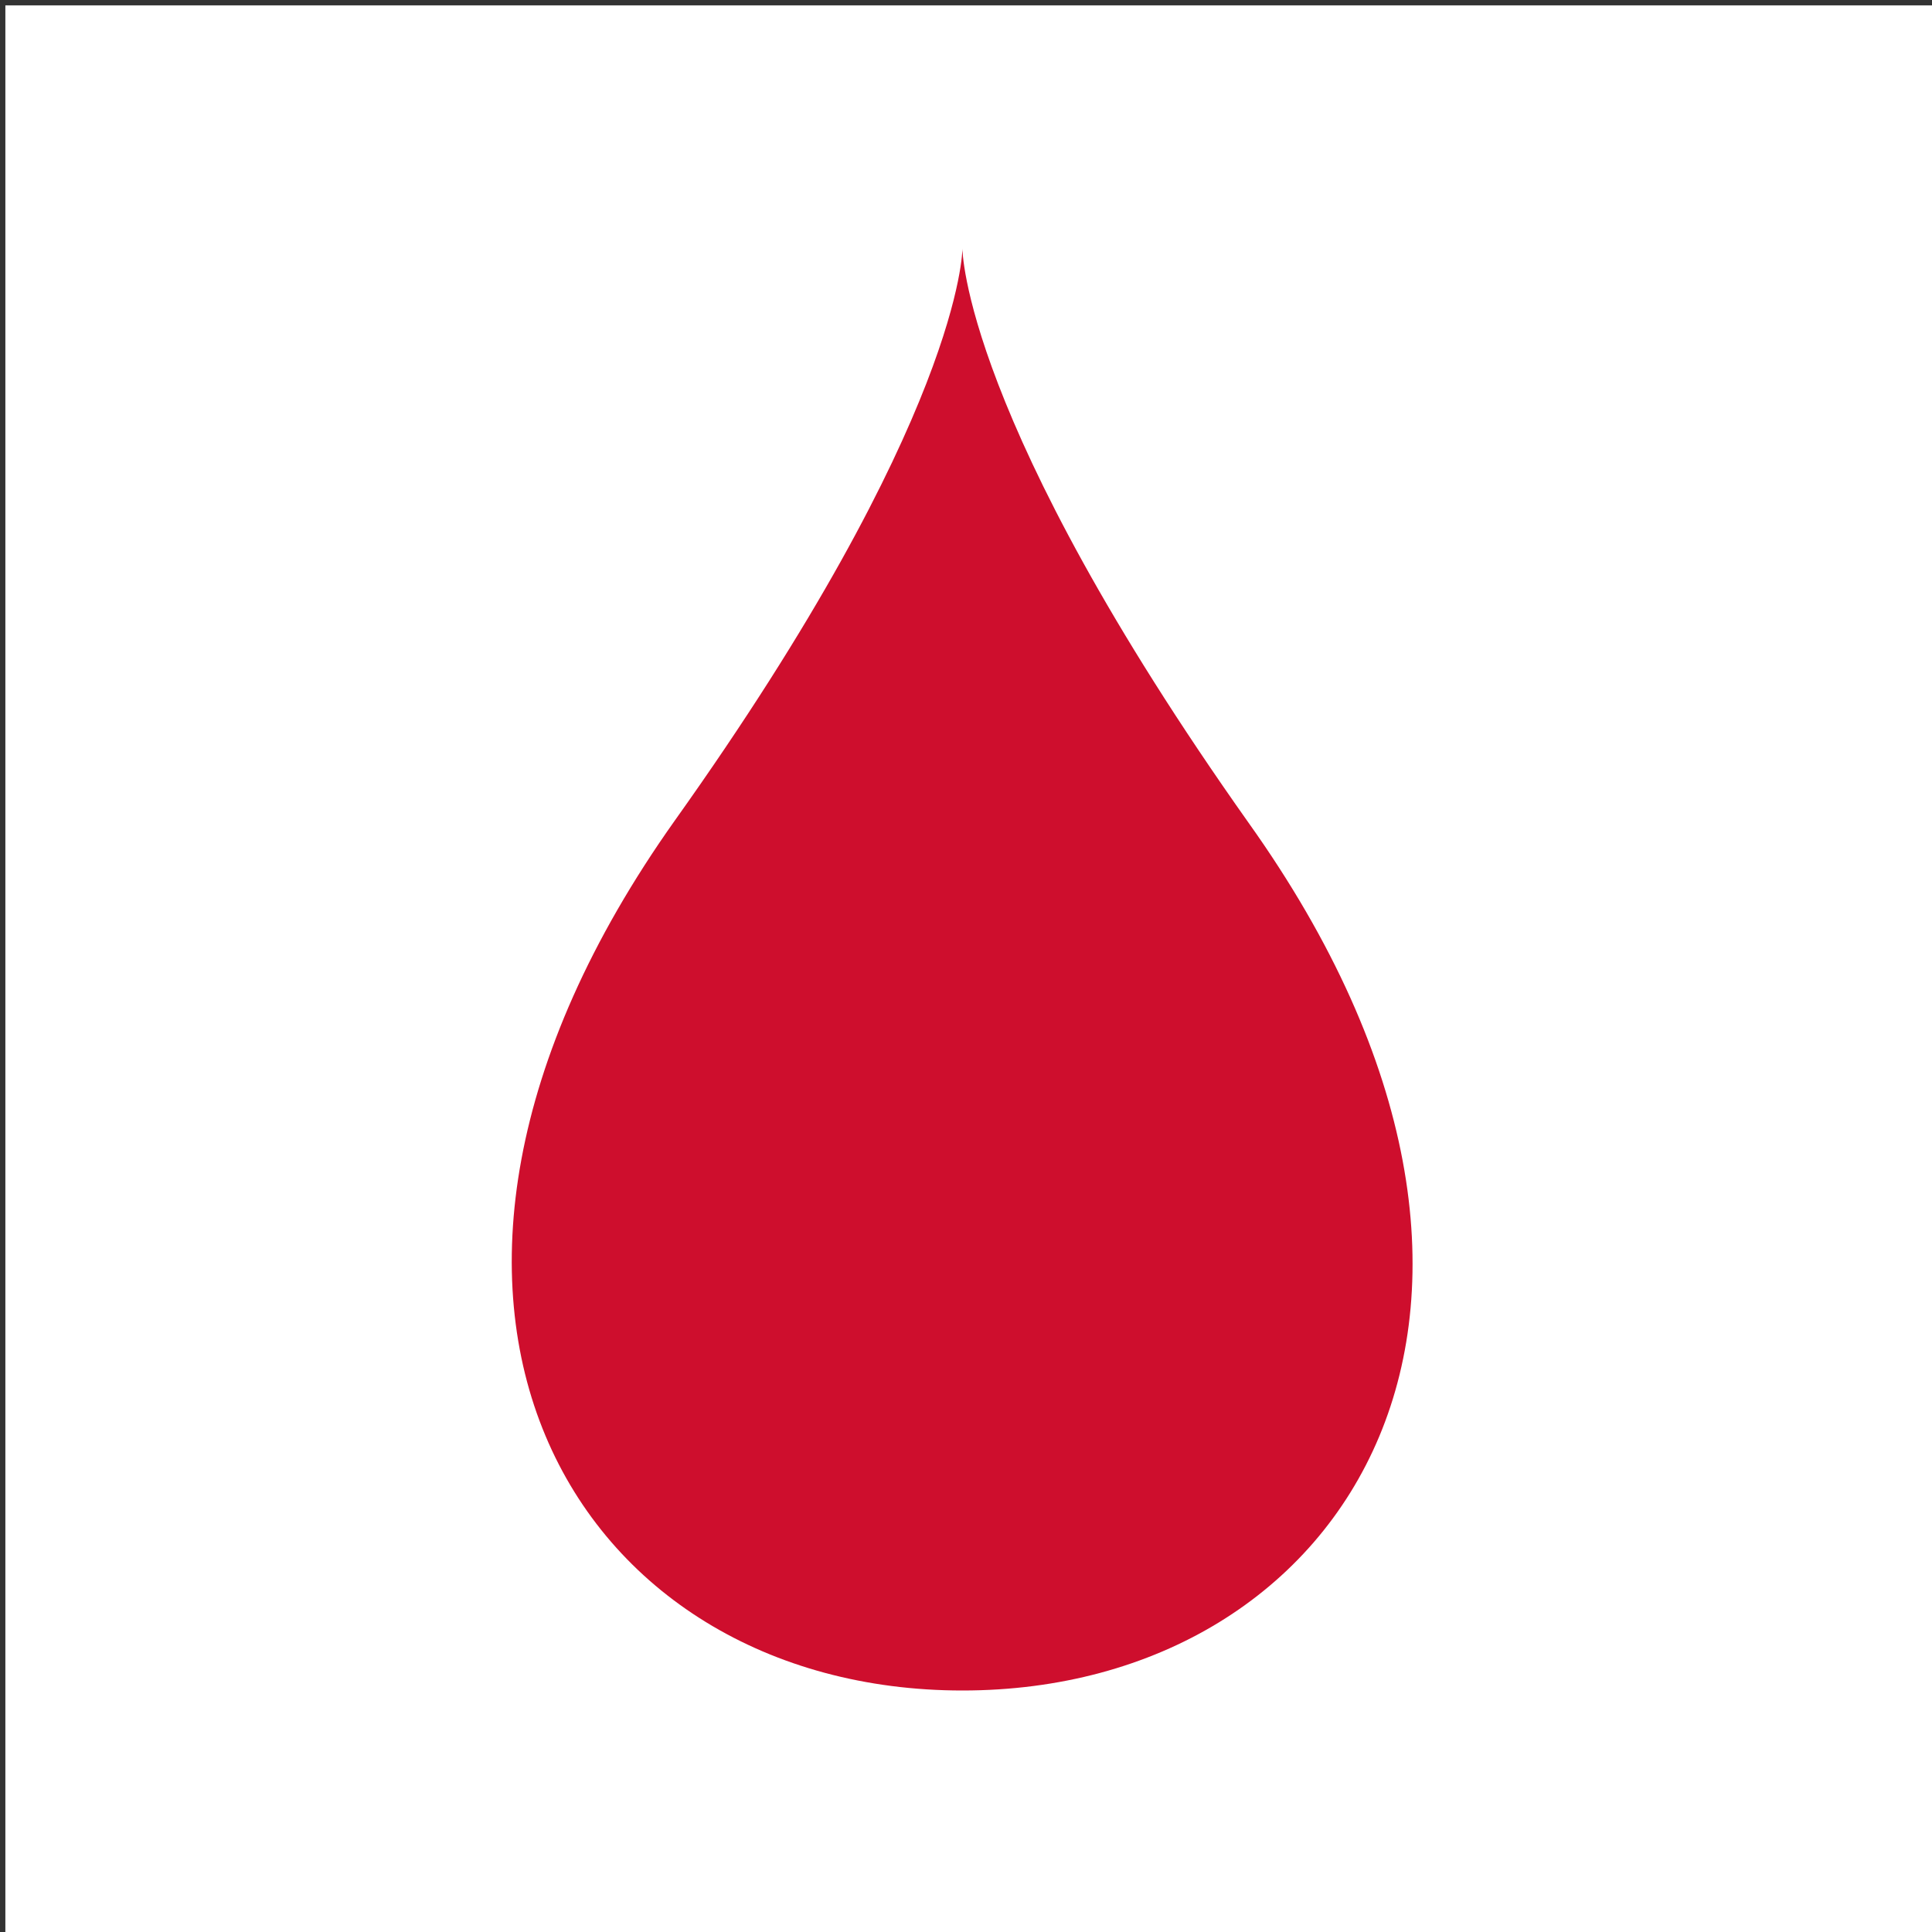
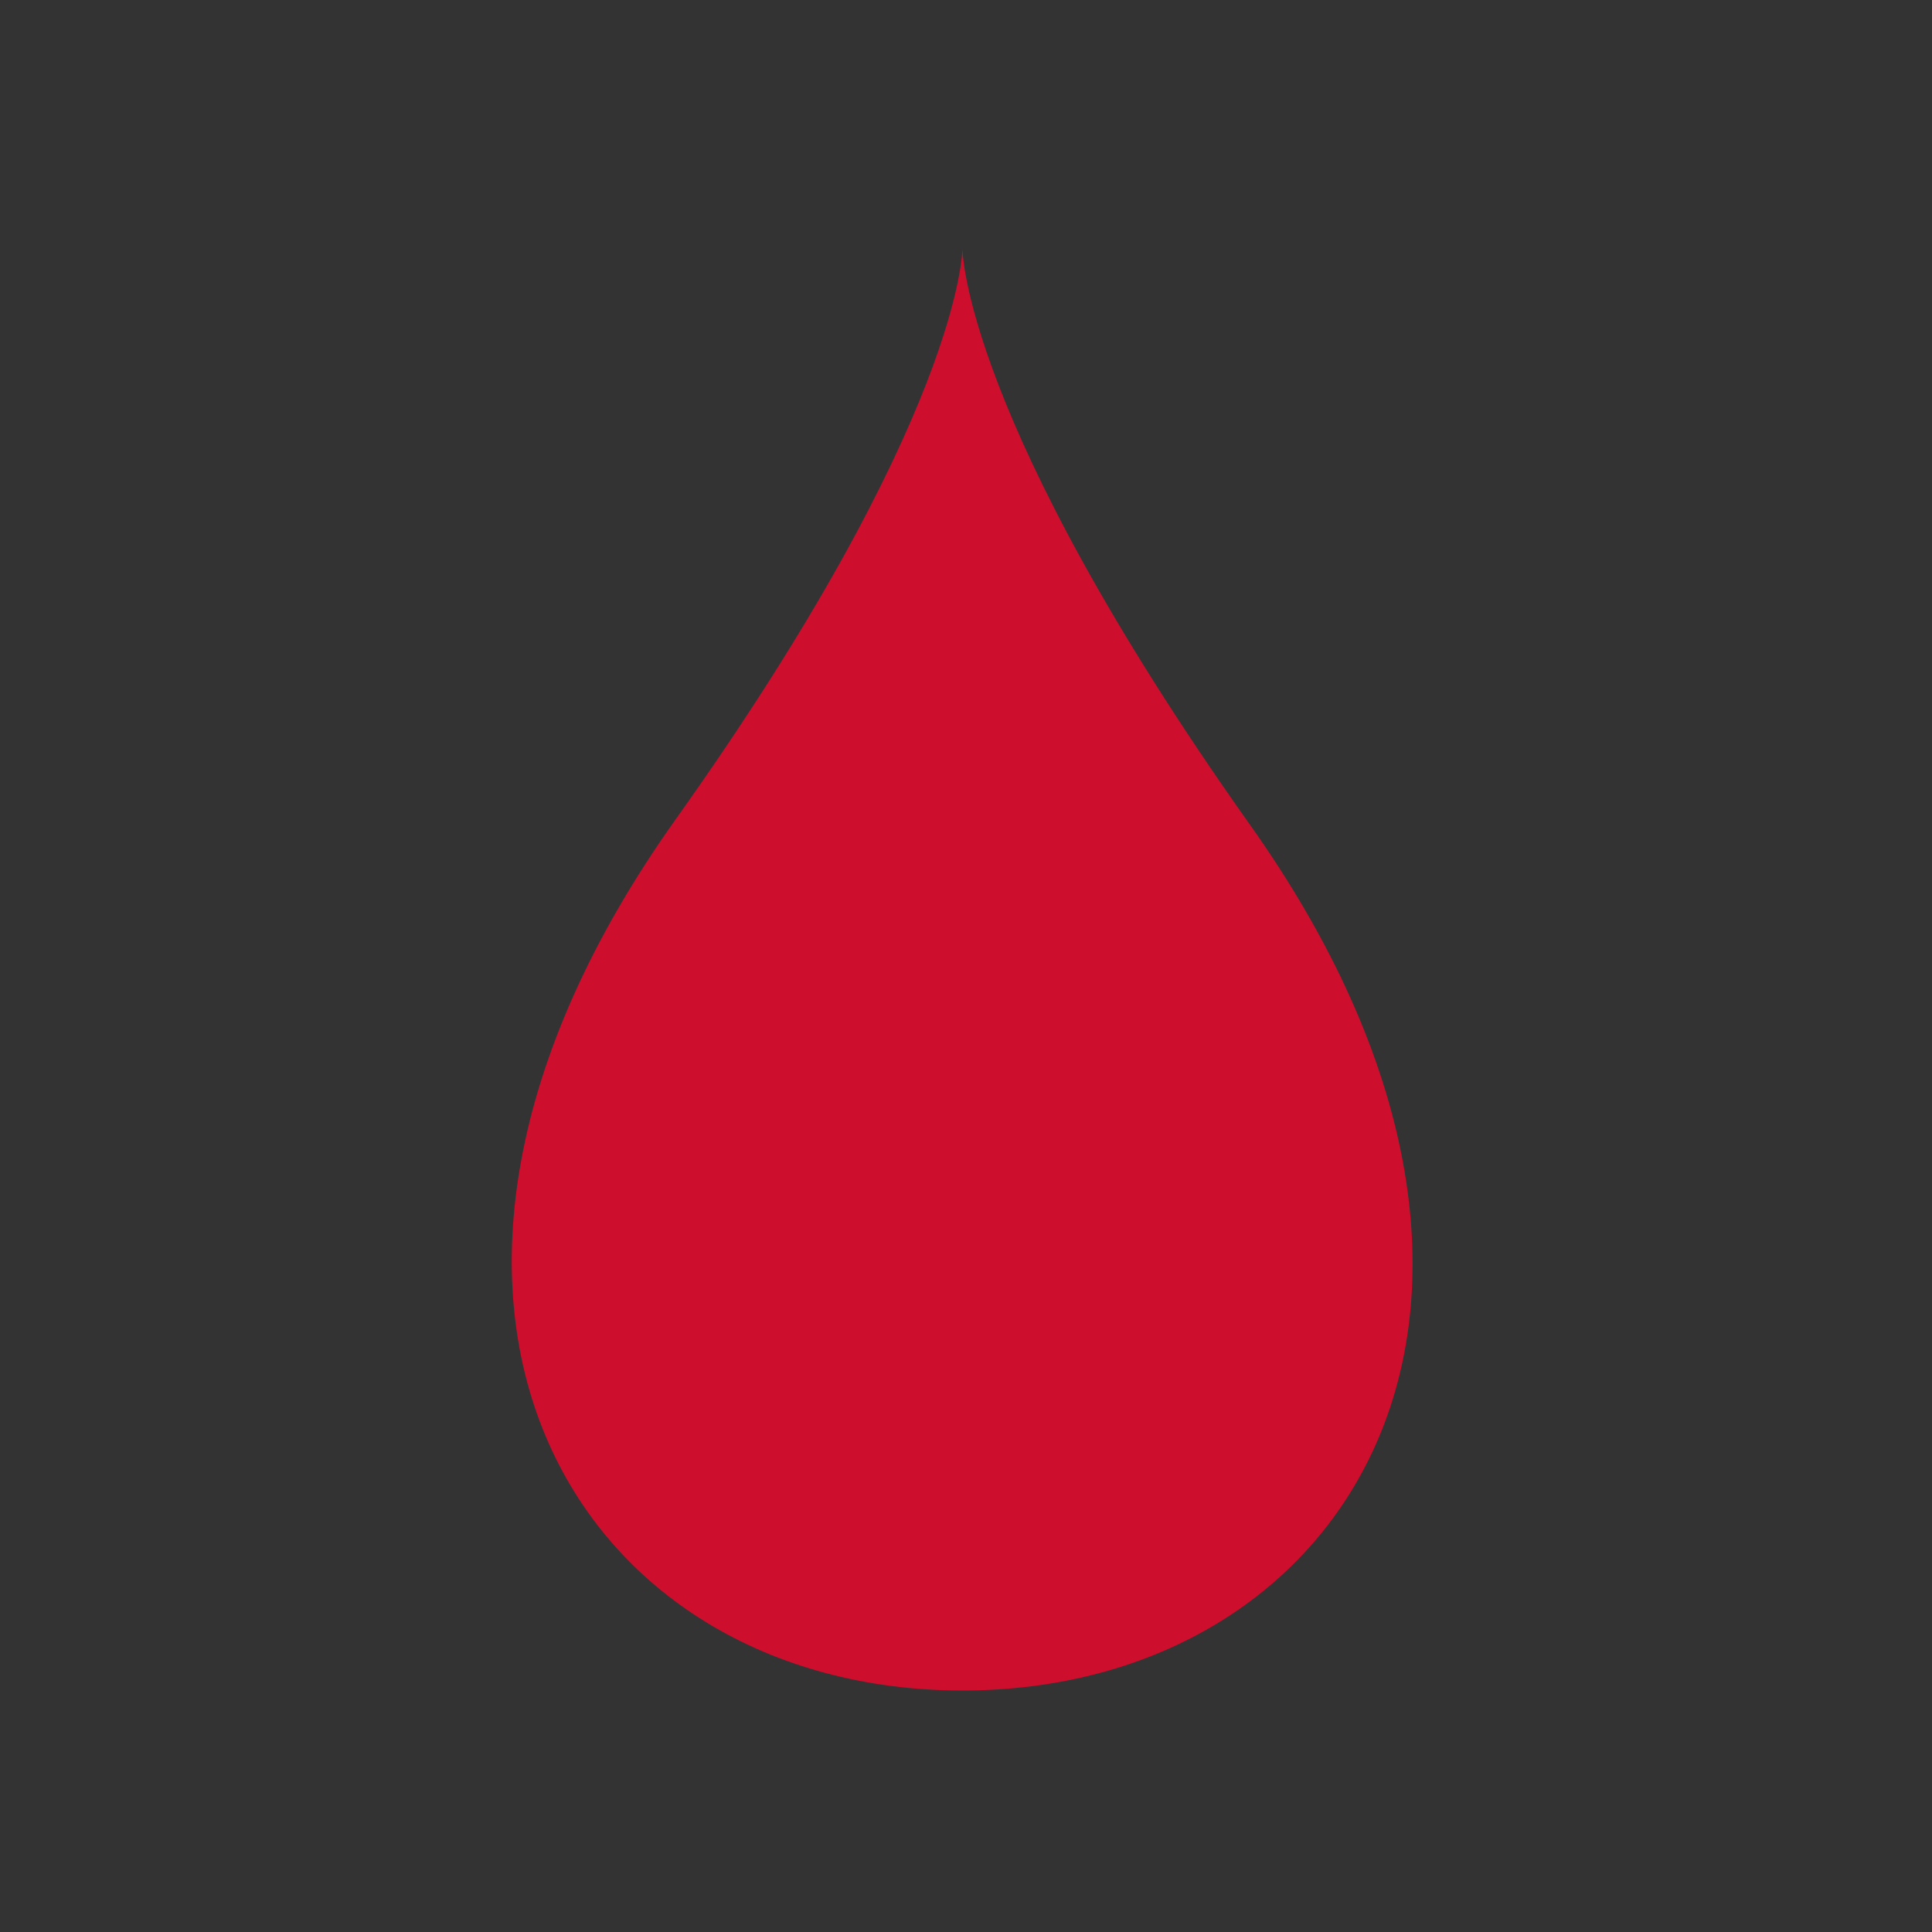
<svg xmlns="http://www.w3.org/2000/svg" version="1.2" baseProfile="tiny-ps" viewBox="0 0 108 108">
  <rect x="0" y="0" width="108" height="108" fill="#333333" stroke="none" />
  <title>The Leukemia &amp; Lymphoma Society, Inc</title>
-   <rect x="0.3" y="0.3" fill="#FFFFFF" width="107.9" height="107.9" />
  <path fill="#CE0E2D" d="M69.8,46C53.8,23.4,53.8,13.9,53.8,13.9s0,9.4-16.1,32c-19,26.8-5.6,48.6,16.1,48.6S88.9,72.8,69.8,46  L69.8,46z" />
</svg>